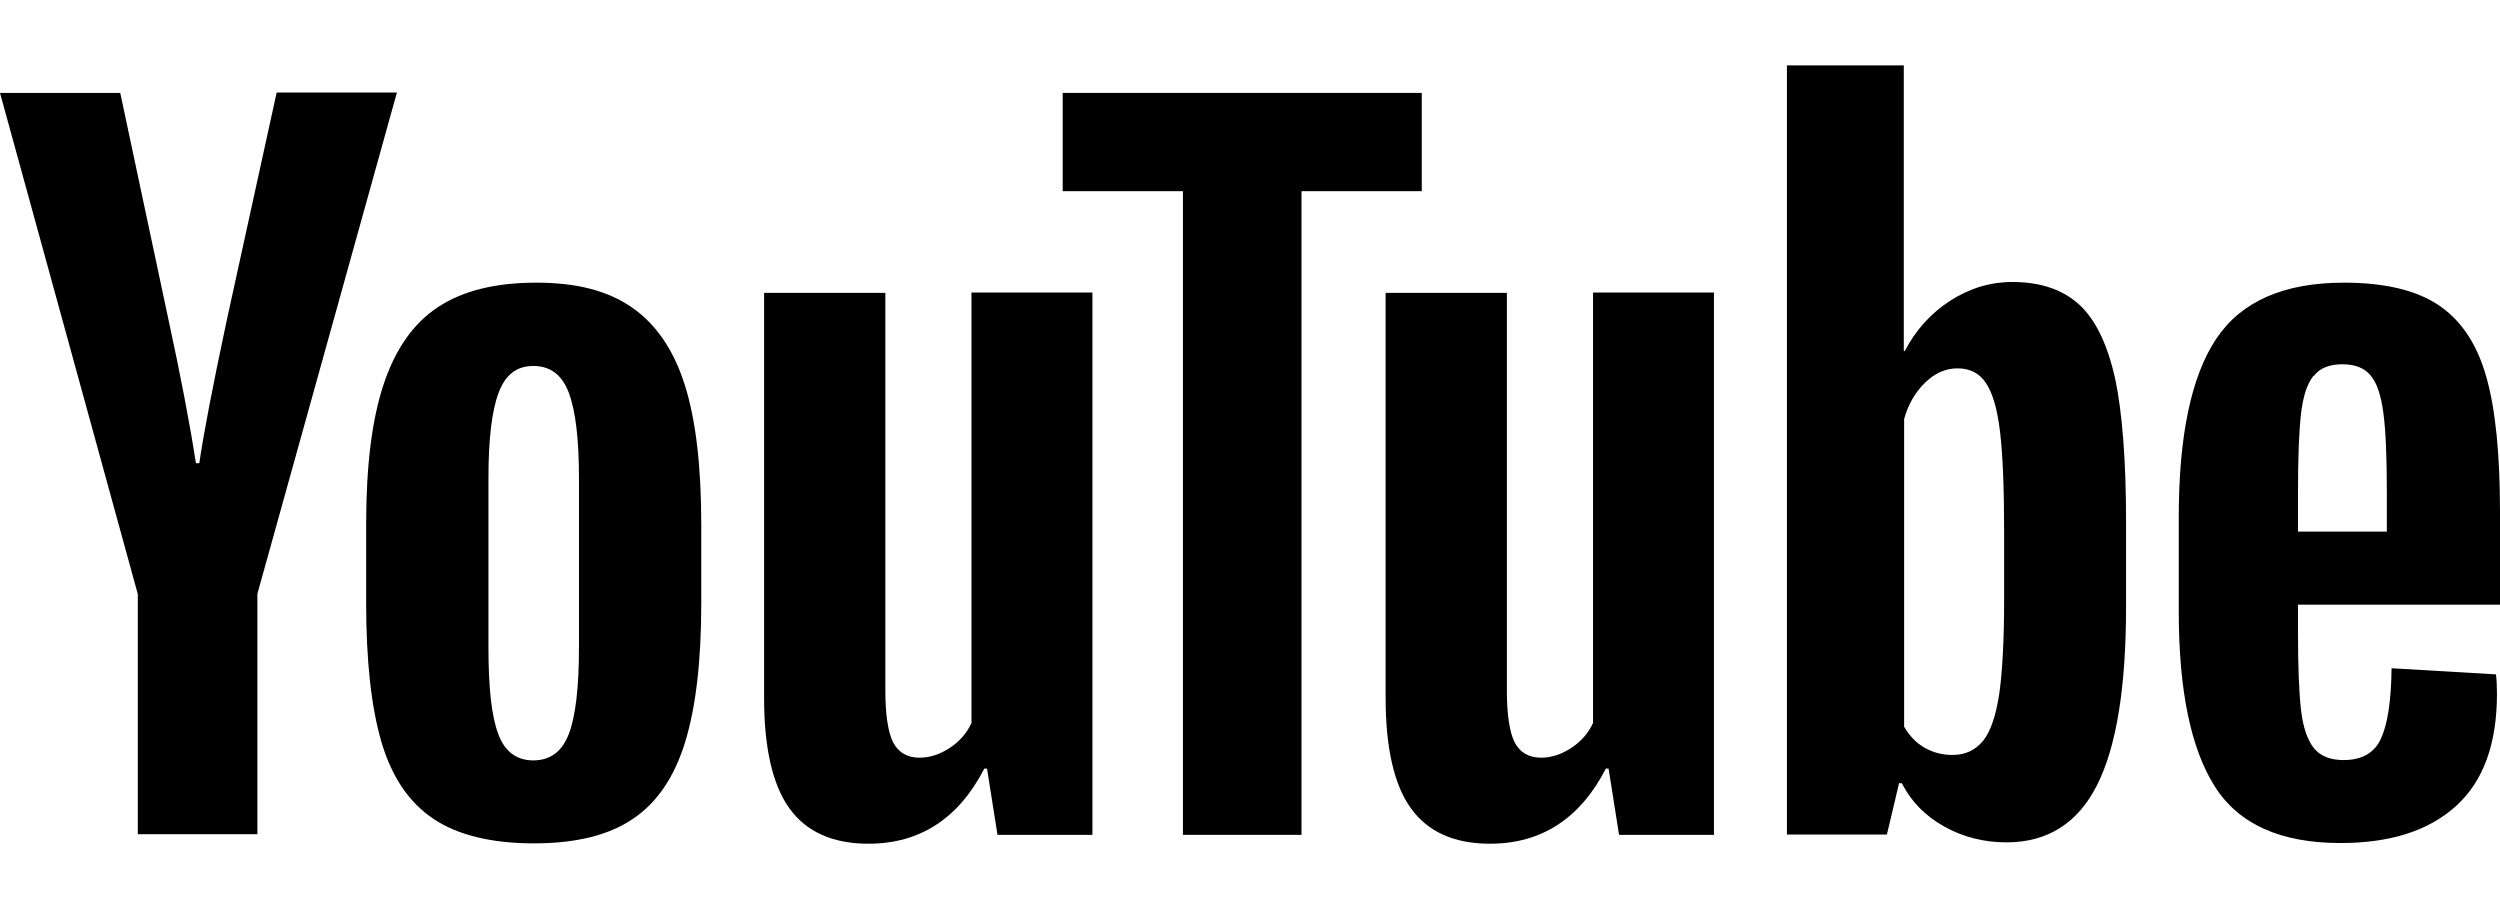
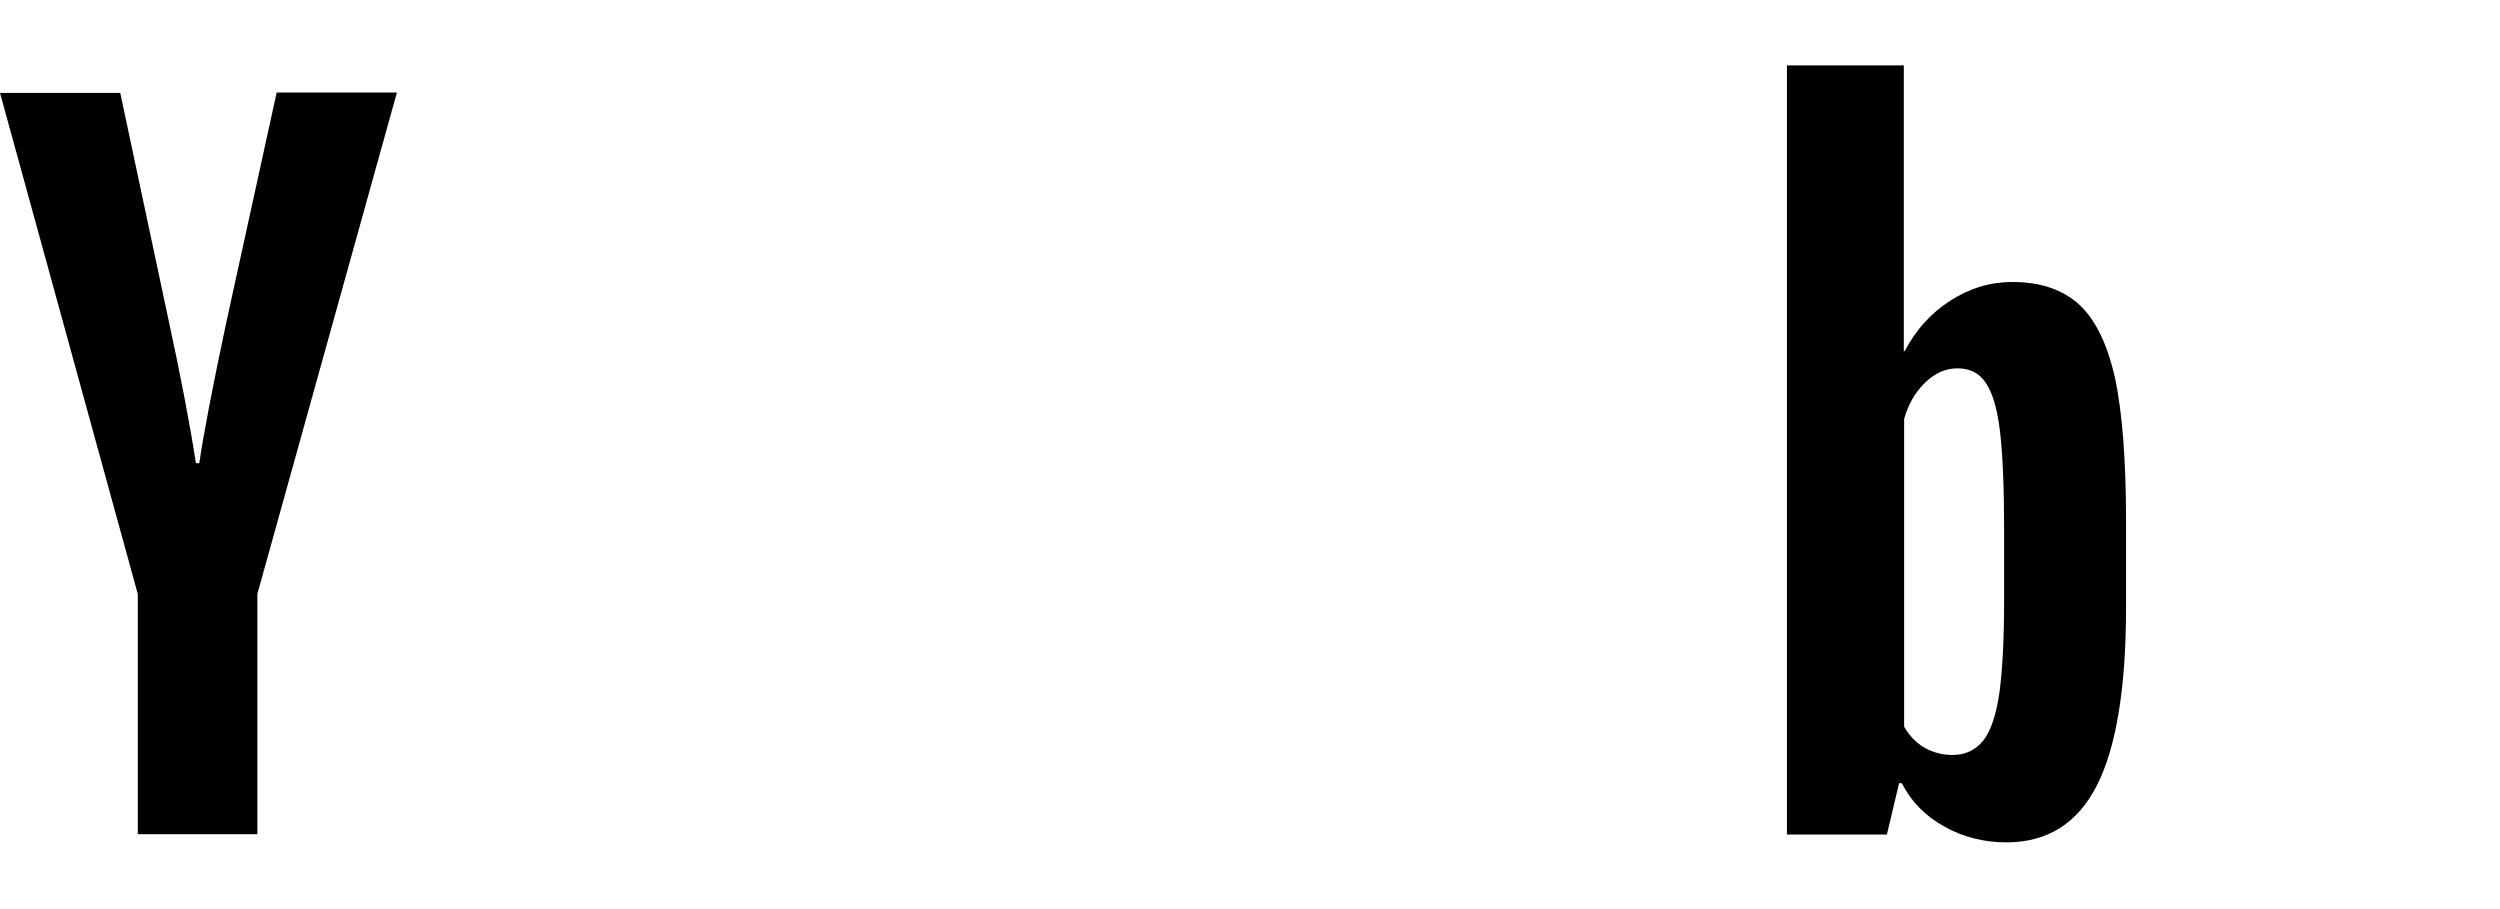
<svg xmlns="http://www.w3.org/2000/svg" width="121" height="44" viewBox="0 0 121 44" fill="none">
-   <path d="M20.959 39.618C19.782 38.828 18.948 37.577 18.458 35.898C17.968 34.22 17.722 31.982 17.722 29.184V25.382C17.722 22.551 18 20.297 18.573 18.585C19.145 16.873 20.028 15.623 21.221 14.849C22.431 14.059 24 13.681 25.962 13.681C27.924 13.681 29.428 14.076 30.589 14.882C31.75 15.688 32.6 16.923 33.14 18.618C33.679 20.313 33.941 22.568 33.941 25.398V29.2C33.941 31.998 33.679 34.236 33.156 35.931C32.633 37.626 31.783 38.877 30.605 39.651C29.428 40.441 27.843 40.819 25.831 40.819C23.821 40.819 22.137 40.424 20.959 39.618ZM27.532 35.52C27.859 34.664 28.022 33.265 28.022 31.323V23.144C28.022 21.268 27.859 19.885 27.532 19.013C27.205 18.141 26.633 17.713 25.815 17.713C24.998 17.713 24.458 18.141 24.131 19.013C23.804 19.885 23.641 21.251 23.641 23.144V31.323C23.641 33.265 23.788 34.664 24.115 35.52C24.425 36.376 24.998 36.803 25.815 36.803C26.633 36.803 27.205 36.376 27.532 35.52Z" fill="black" />
-   <path d="M111.223 29.25V30.583C111.223 32.261 111.272 33.529 111.37 34.368C111.468 35.207 111.681 35.816 111.992 36.211C112.302 36.59 112.776 36.787 113.43 36.787C114.313 36.787 114.918 36.441 115.229 35.767C115.556 35.075 115.735 33.94 115.752 32.343L120.804 32.64C120.836 32.87 120.853 33.183 120.853 33.578C120.853 35.997 120.199 37.807 118.875 39.009C117.55 40.21 115.686 40.803 113.283 40.803C110.389 40.803 108.362 39.898 107.201 38.071C106.04 36.244 105.452 33.43 105.452 29.595V25.02C105.452 21.087 106.057 18.206 107.267 16.396C108.476 14.586 110.536 13.681 113.447 13.681C115.458 13.681 116.994 14.059 118.073 14.8C119.152 15.54 119.905 16.692 120.346 18.272C120.787 19.836 121 22.008 121 24.773V29.266H111.174L111.223 29.25ZM111.959 18.206C111.665 18.585 111.468 19.177 111.37 20.017C111.272 20.856 111.223 22.14 111.223 23.851V25.728H115.523V23.851C115.523 22.173 115.474 20.889 115.359 20.017C115.245 19.145 115.049 18.536 114.738 18.174C114.444 17.811 113.986 17.631 113.365 17.631C112.744 17.631 112.286 17.811 111.992 18.19L111.959 18.206Z" fill="black" />
  <path d="M6.67 28.755L0 4.497H5.82L8.158 15.491C8.747 18.206 9.188 20.51 9.482 22.419H9.646C9.842 21.053 10.284 18.749 10.97 15.524L13.39 4.48H19.21L12.458 28.739V40.374H6.67V28.739V28.755Z" fill="black" />
-   <path d="M52.873 14.175V40.408H48.279L47.772 37.199H47.641C46.399 39.618 44.519 40.836 42.034 40.836C40.301 40.836 39.025 40.26 38.208 39.124C37.39 37.989 36.982 36.195 36.982 33.776V14.175H42.851V33.43C42.851 34.599 42.982 35.438 43.227 35.931C43.489 36.425 43.914 36.672 44.502 36.672C45.009 36.672 45.5 36.508 45.974 36.195C46.448 35.882 46.791 35.487 47.02 34.993V14.158H52.889L52.873 14.175Z" fill="black" />
-   <path d="M82.956 14.175V40.408H78.362L77.855 37.199H77.724C76.481 39.618 74.601 40.836 72.116 40.836C70.383 40.836 69.108 40.26 68.29 39.124C67.473 37.989 67.064 36.195 67.064 33.776V14.175H72.933V33.43C72.933 34.599 73.064 35.438 73.31 35.931C73.571 36.425 73.996 36.672 74.585 36.672C75.092 36.672 75.582 36.508 76.056 36.195C76.53 35.882 76.874 35.487 77.103 34.993V14.158H82.972L82.956 14.175Z" fill="black" />
-   <path d="M68.813 9.253H62.993V40.407H57.255V9.253H51.434V4.497H68.813V9.253Z" fill="black" />
  <path d="M102.378 18.354C102.018 16.709 101.446 15.507 100.661 14.767C99.86 14.026 98.781 13.648 97.392 13.648C96.313 13.648 95.315 13.96 94.367 14.569C93.435 15.178 92.716 15.985 92.193 16.988H92.144V3.164H86.487V40.391H91.326L91.915 37.906H92.046C92.503 38.795 93.174 39.486 94.089 39.996C94.988 40.506 96.002 40.77 97.114 40.77C99.092 40.77 100.563 39.848 101.495 38.005C102.427 36.161 102.901 33.298 102.901 29.381V25.234C102.901 22.304 102.721 20 102.378 18.338V18.354ZM96.999 29.052C96.999 30.961 96.918 32.459 96.77 33.545C96.607 34.631 96.345 35.404 95.986 35.849C95.61 36.31 95.119 36.54 94.498 36.54C94.024 36.54 93.566 36.425 93.157 36.194C92.749 35.964 92.421 35.618 92.16 35.174V20.28C92.356 19.572 92.699 18.98 93.174 18.519C93.648 18.058 94.171 17.828 94.743 17.828C95.332 17.828 95.806 18.058 96.116 18.535C96.443 19.013 96.672 19.803 96.803 20.905C96.934 22.024 96.999 23.604 96.999 25.662V29.035V29.052Z" fill="black" />
</svg>